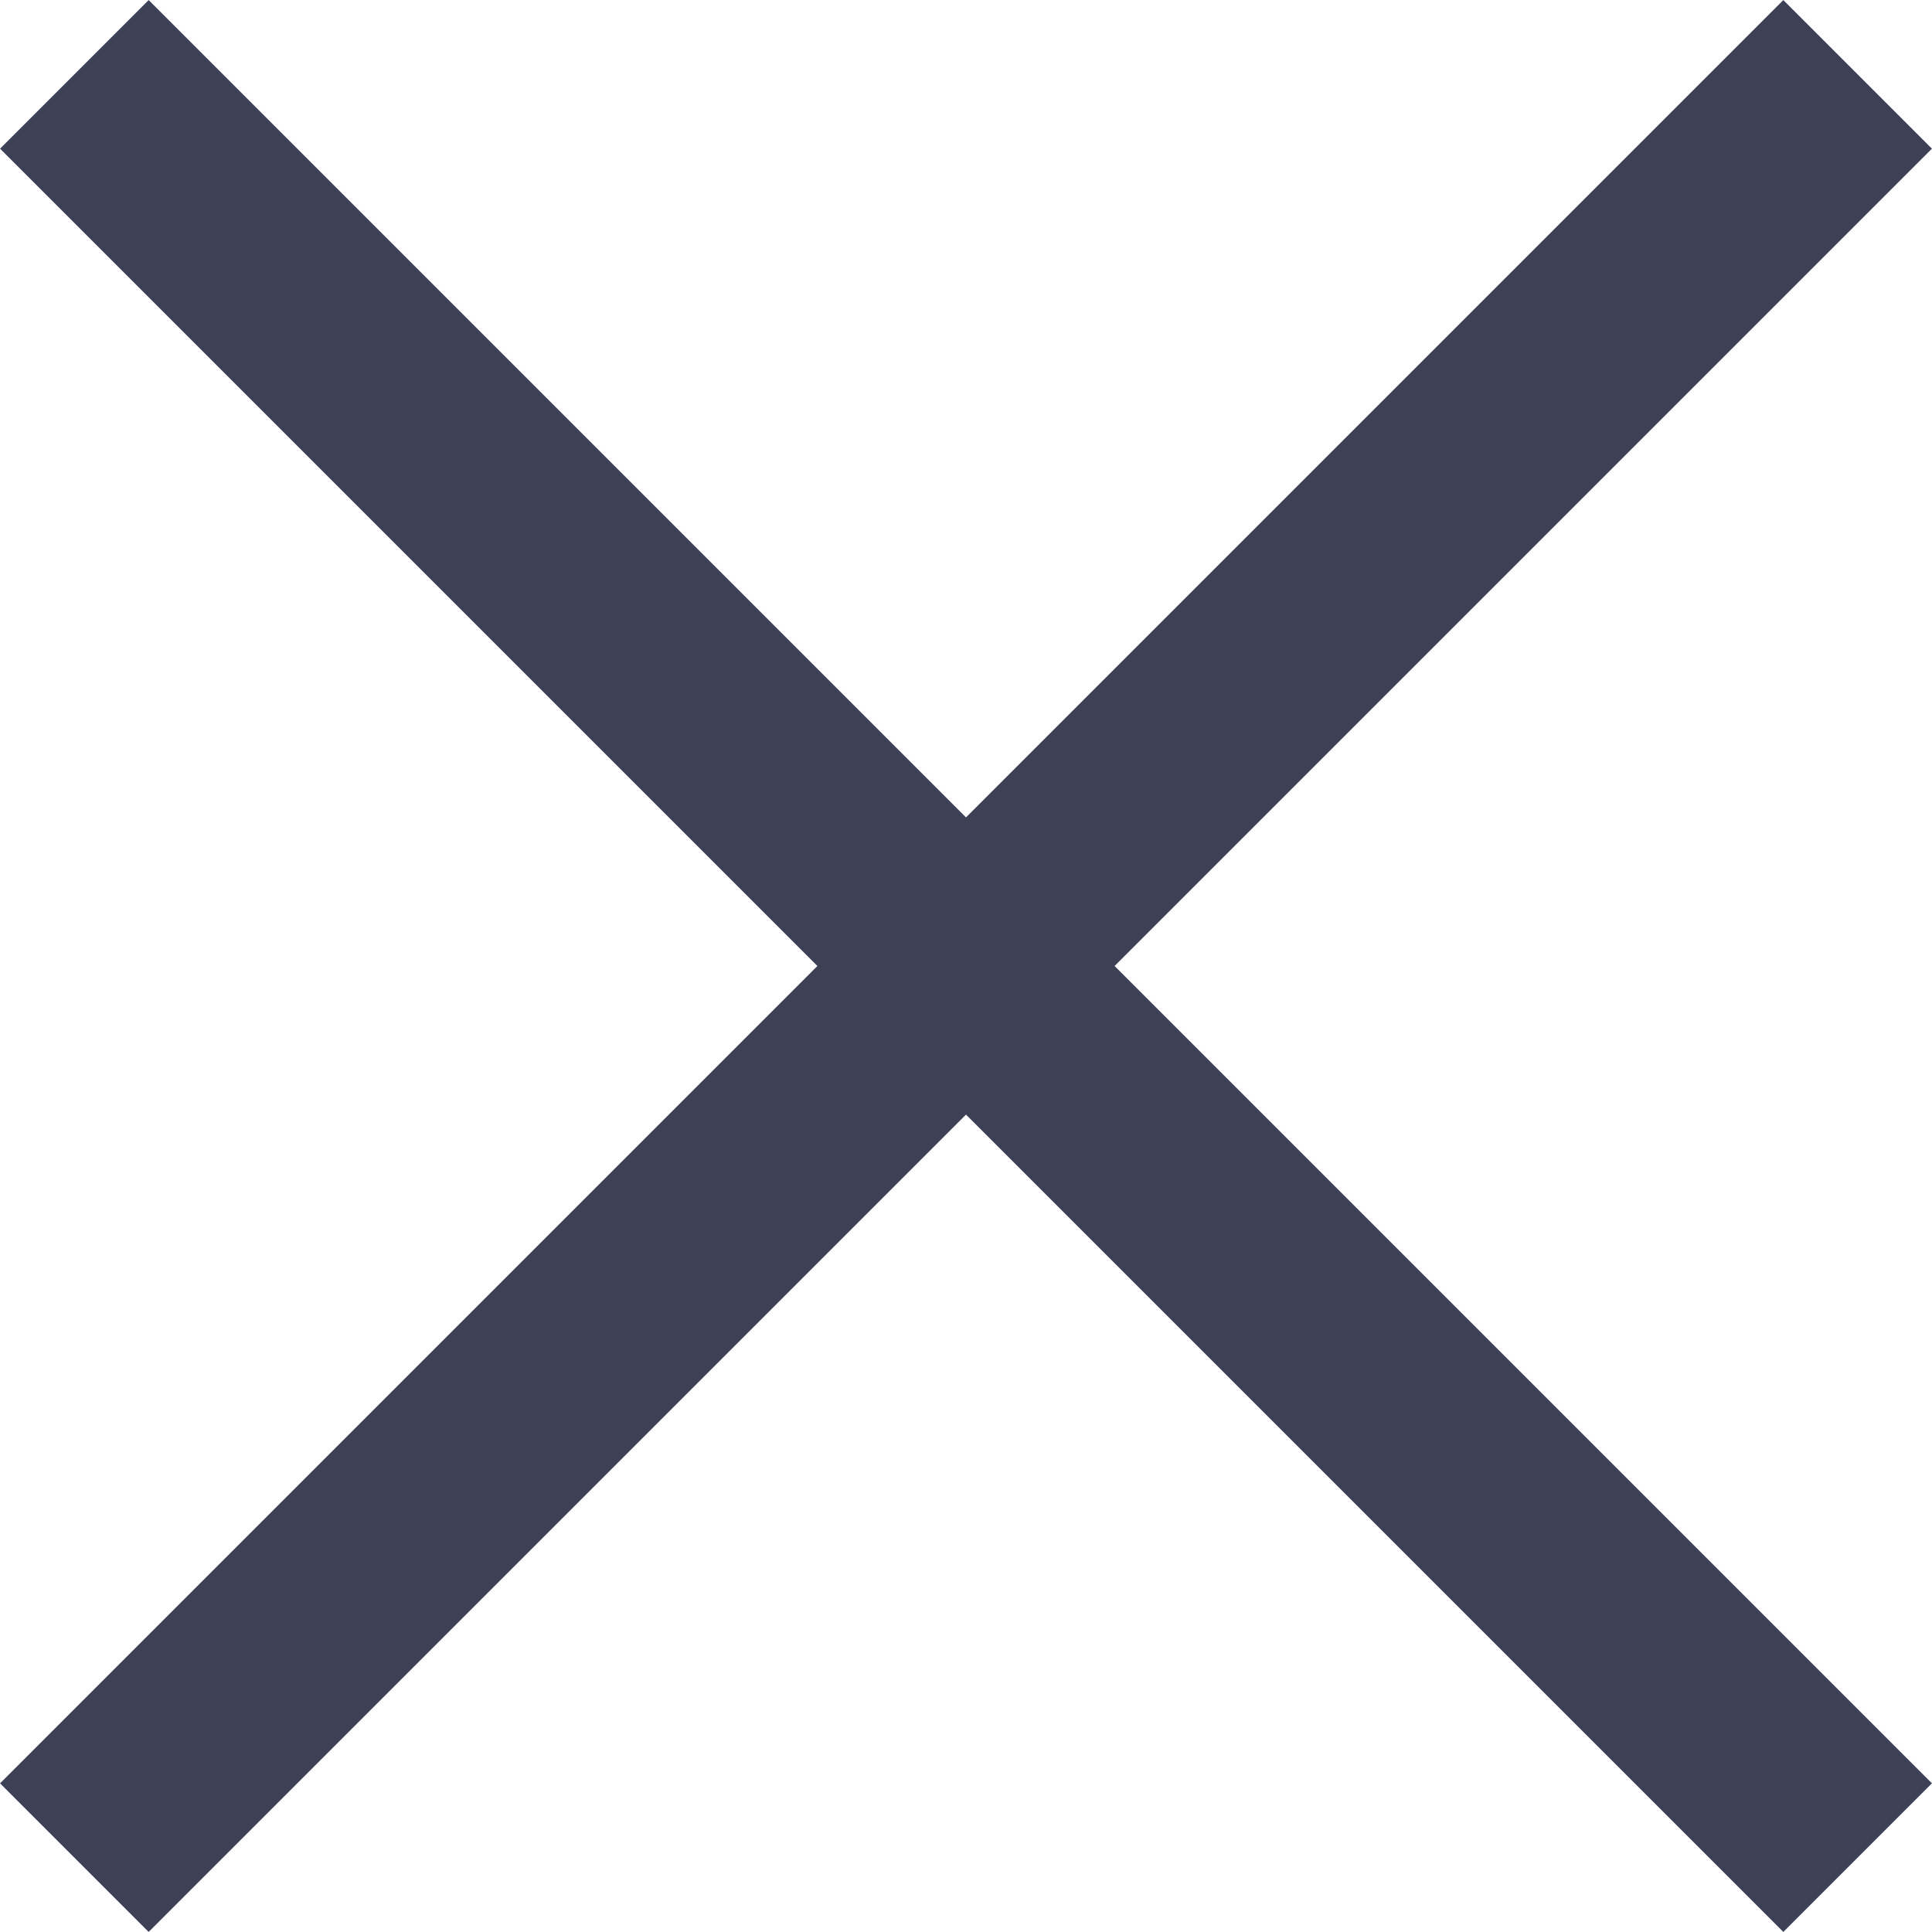
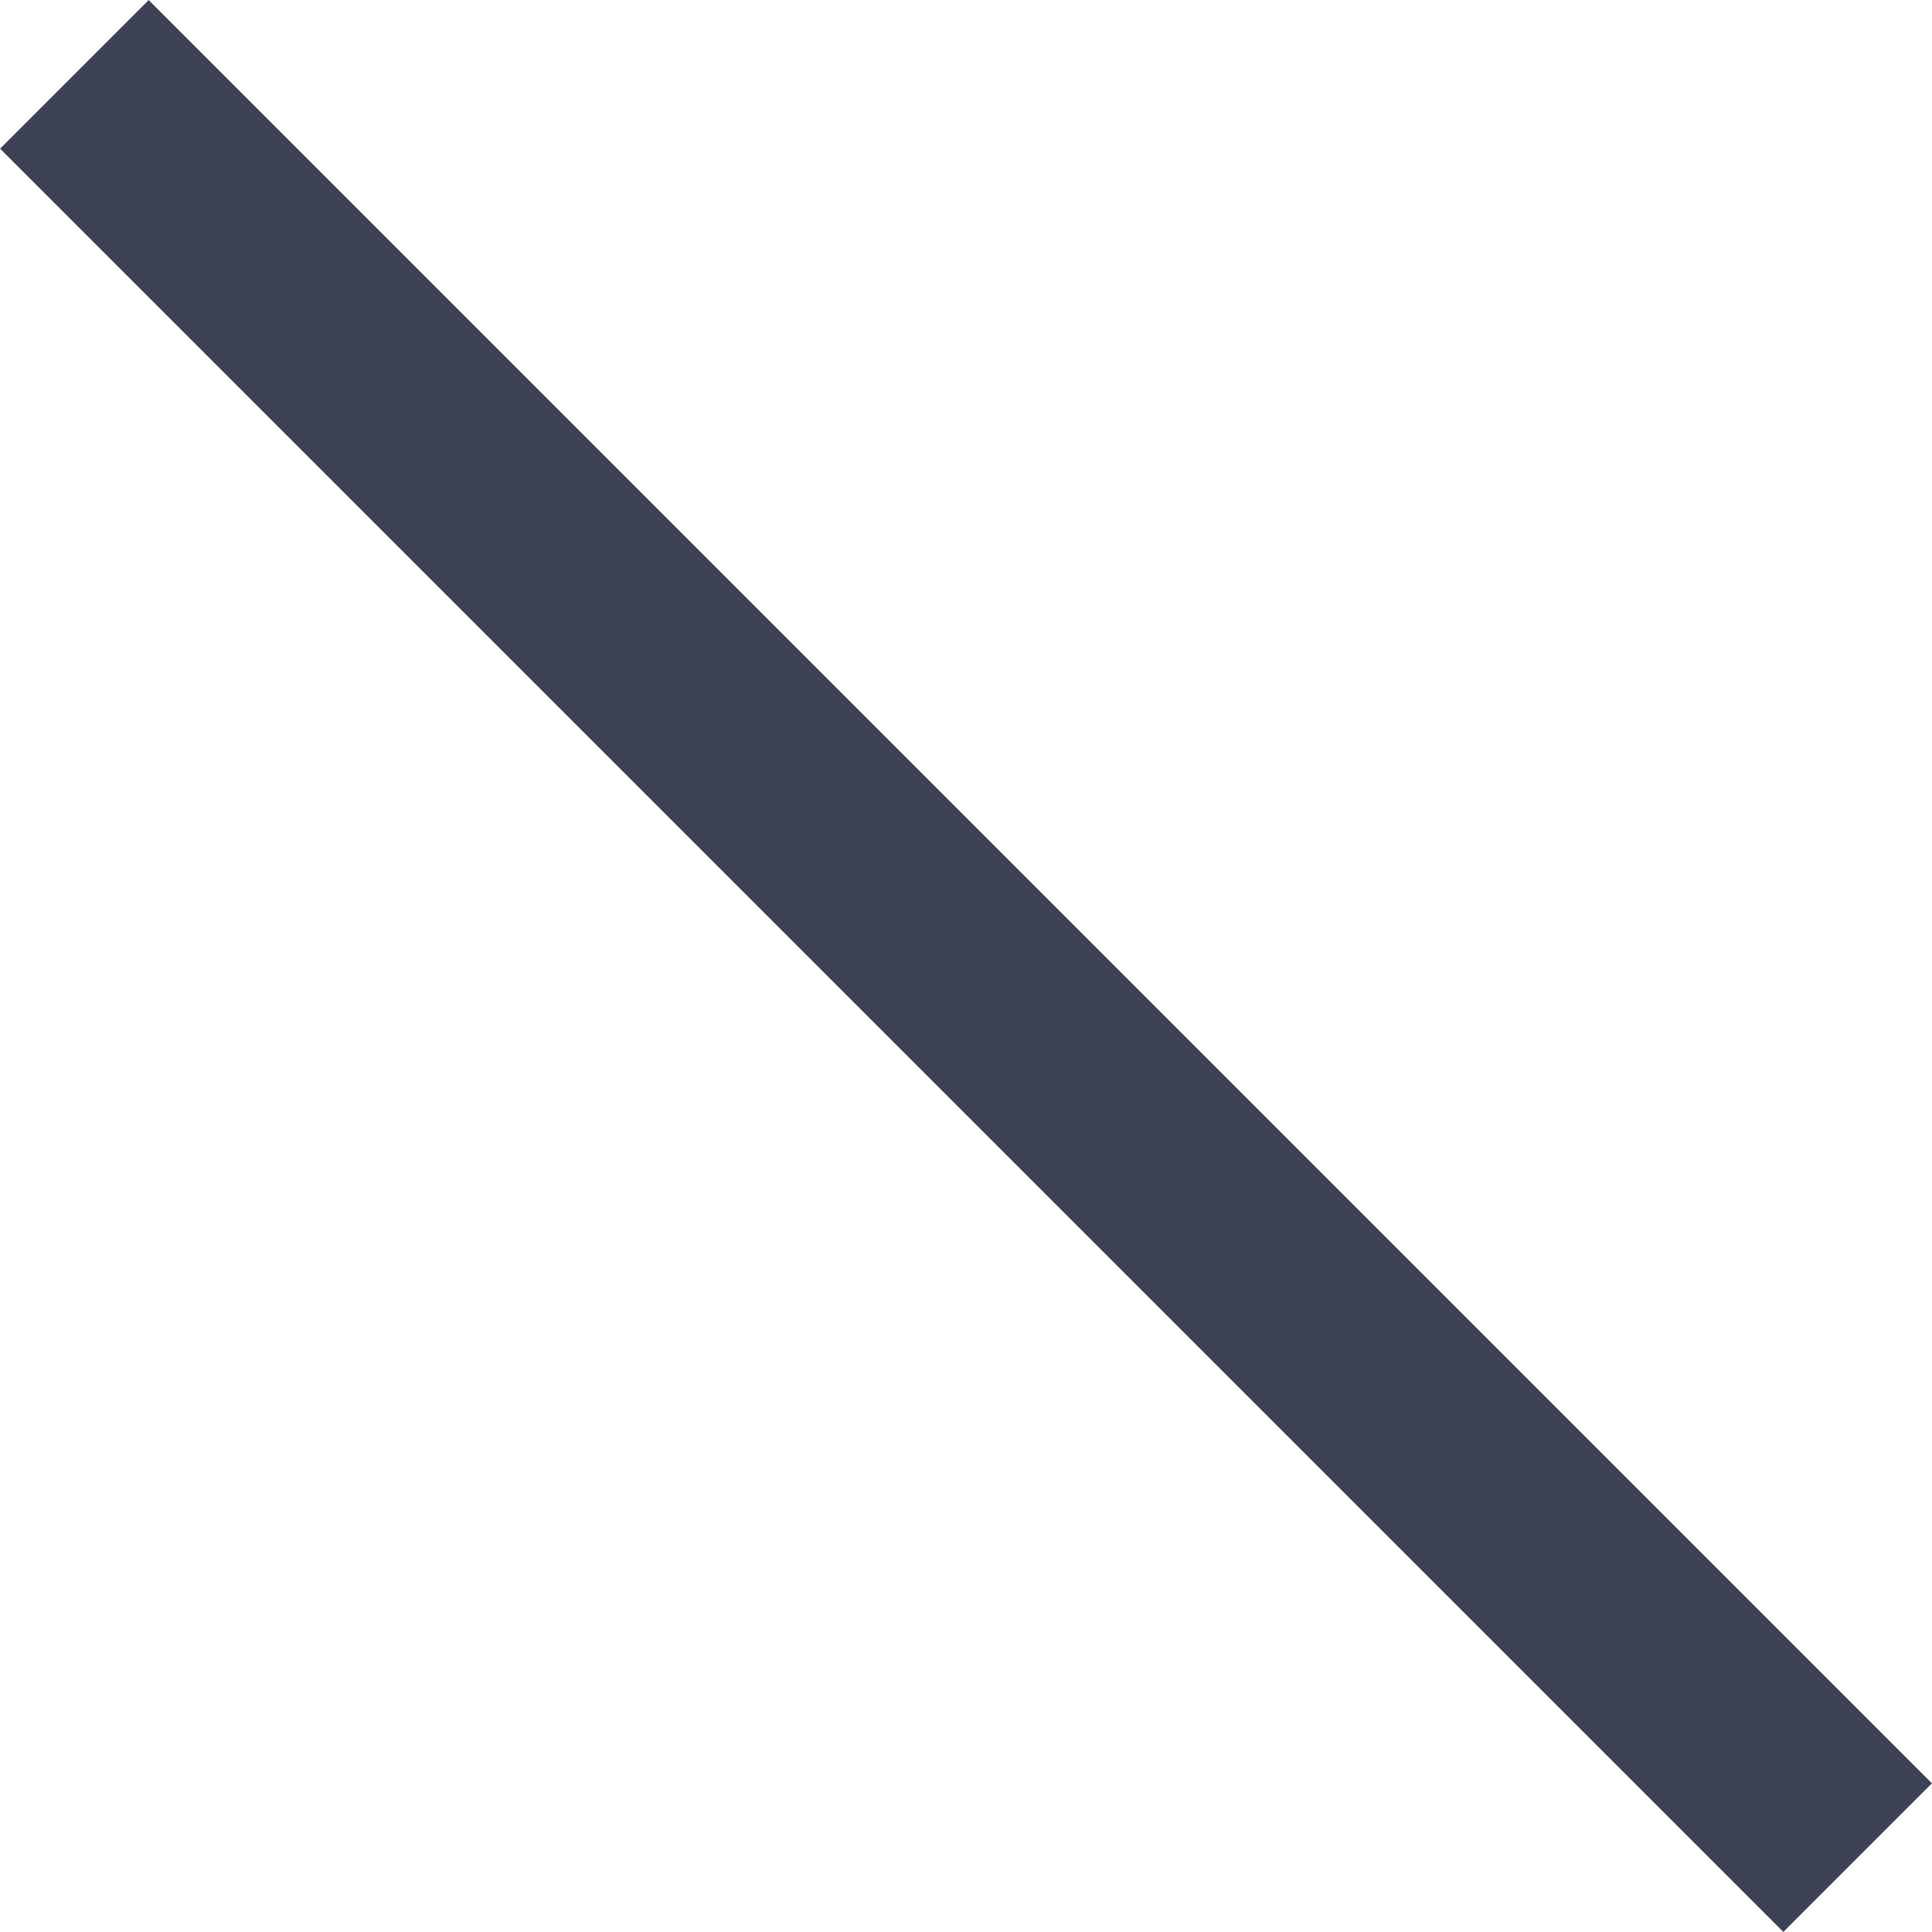
<svg xmlns="http://www.w3.org/2000/svg" width="18.386" height="18.387" viewBox="0 0 18.386 18.387">
  <g transform="translate(-755.402 -8577.114)">
    <path d="M65.595,8622.307h-2v-24h2Z" transform="translate(-5369.487 2543.576) rotate(-45)" fill="#3c4155" />
-     <path d="M65.595,8622.307h-2v-24h2Z" transform="translate(-5278.136 14720.389) rotate(-135)" fill="#3c4155" />
  </g>
</svg>